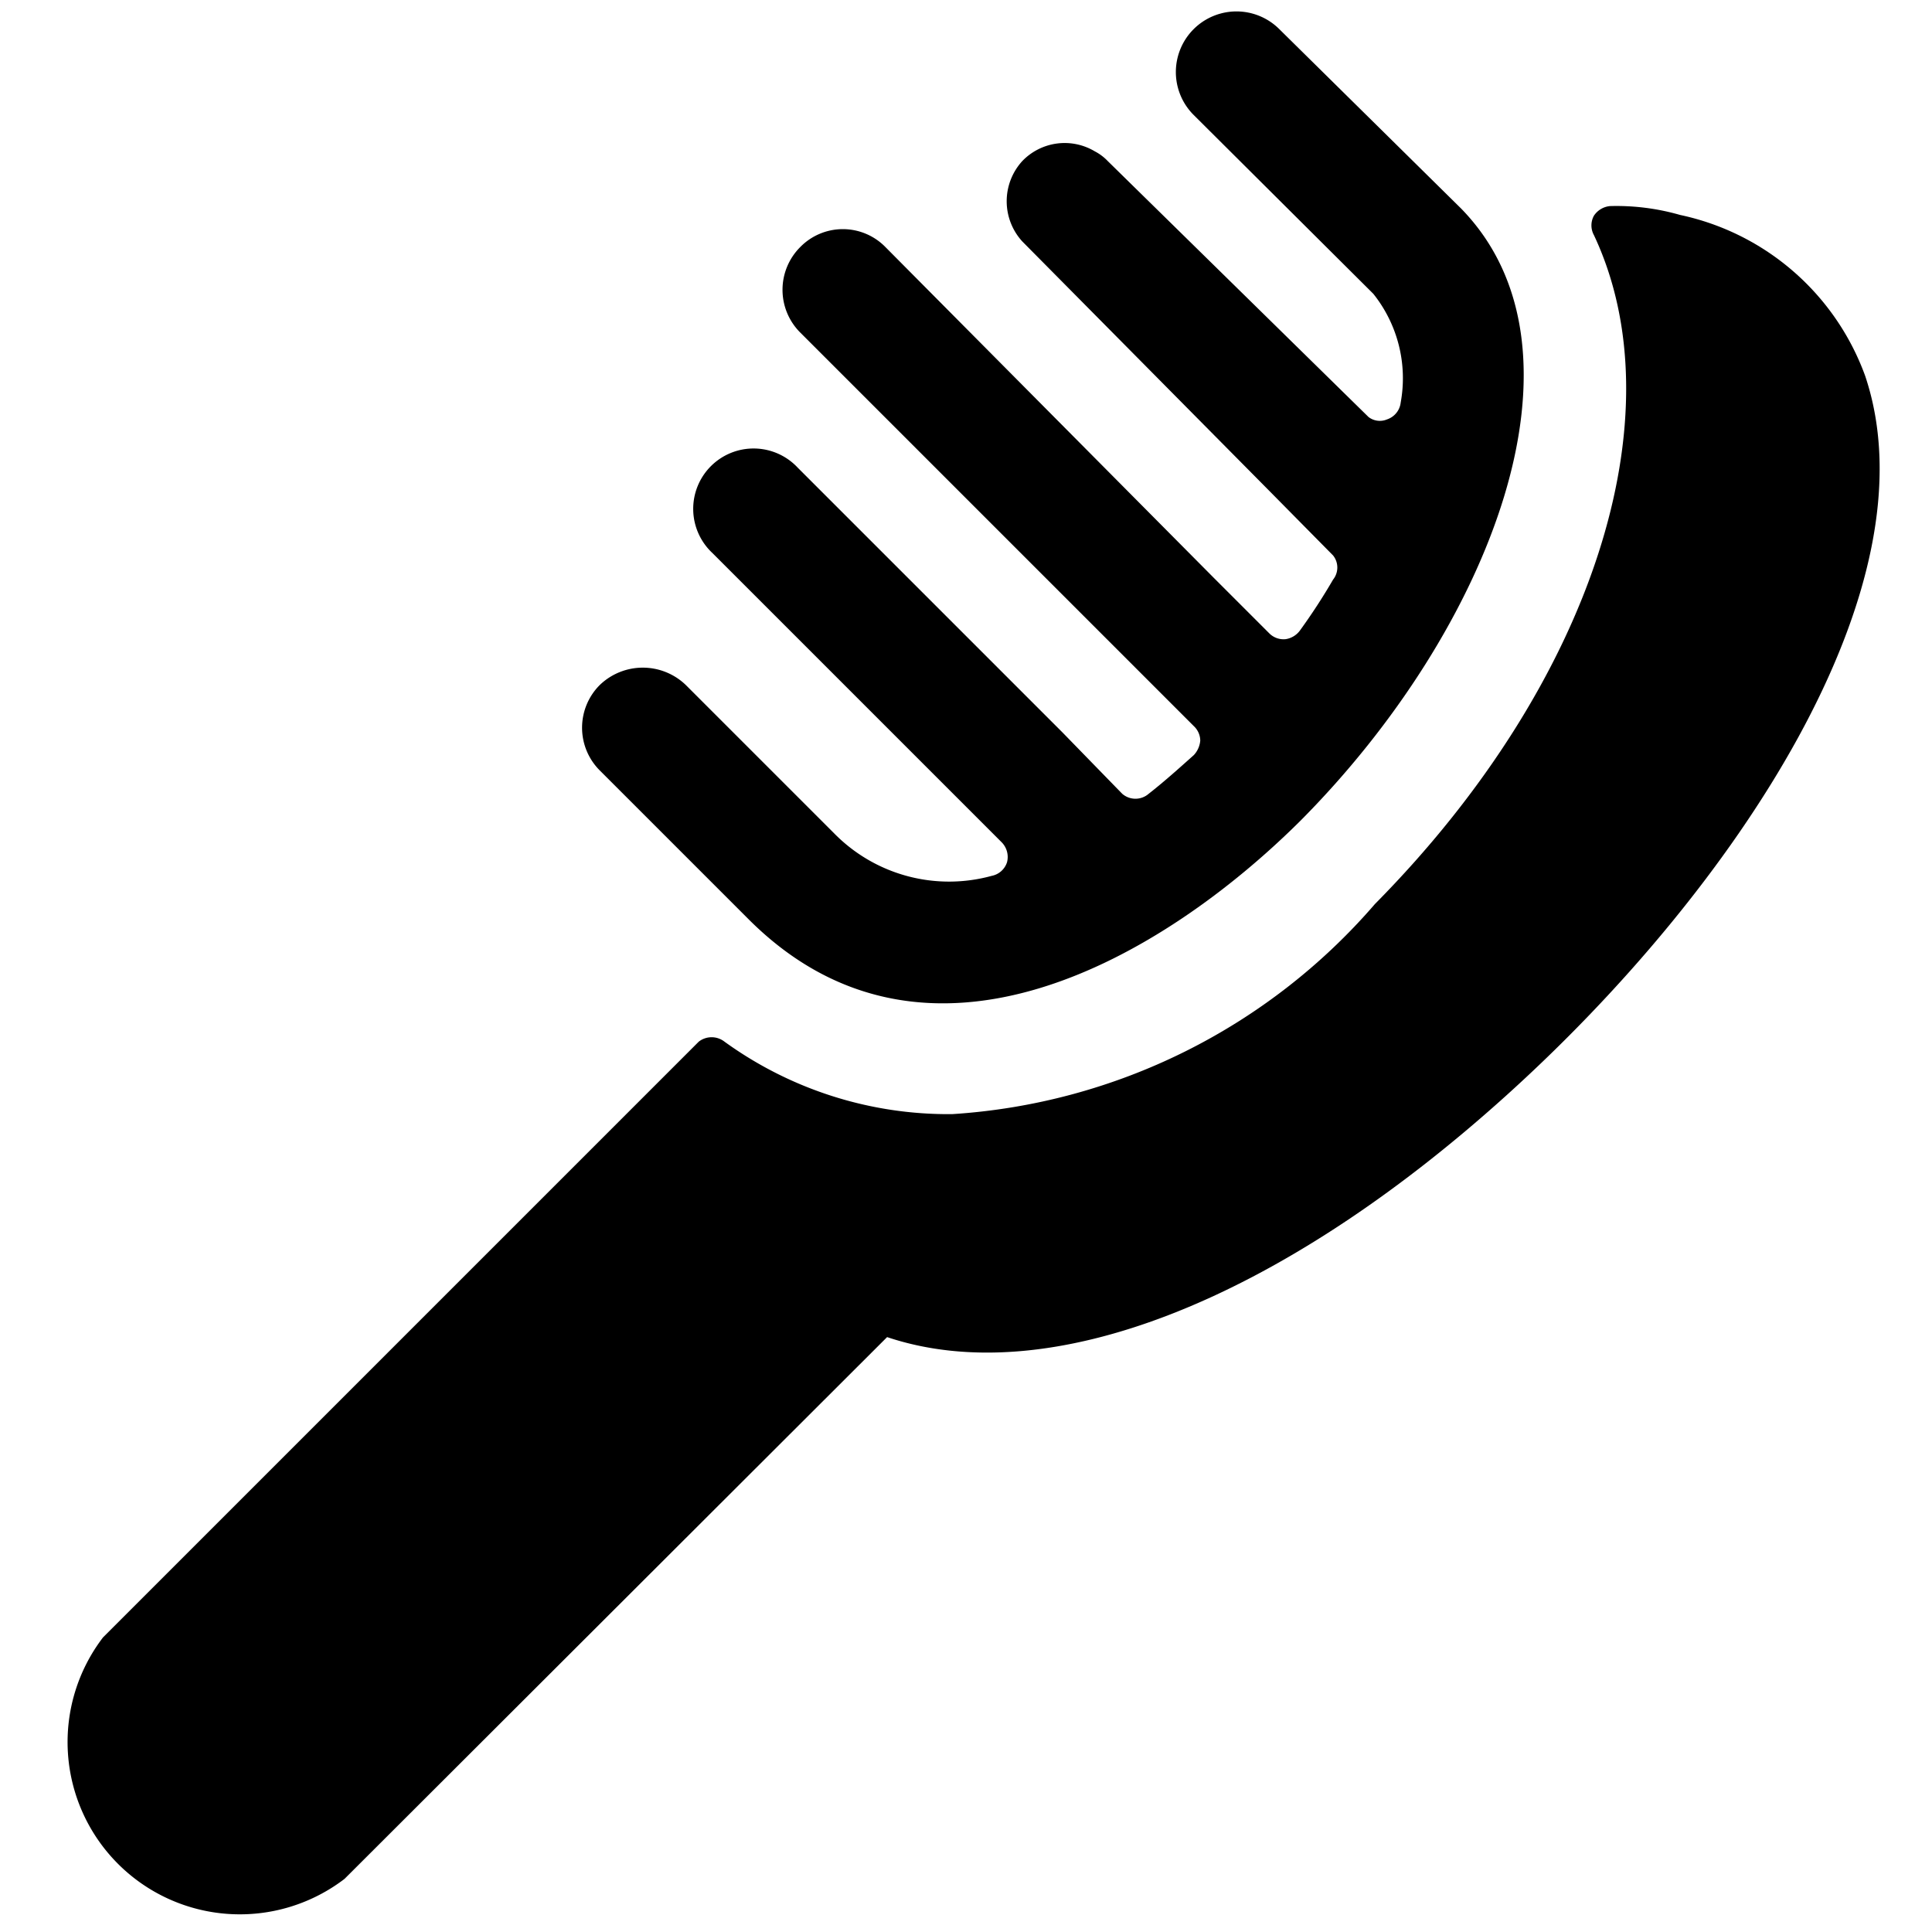
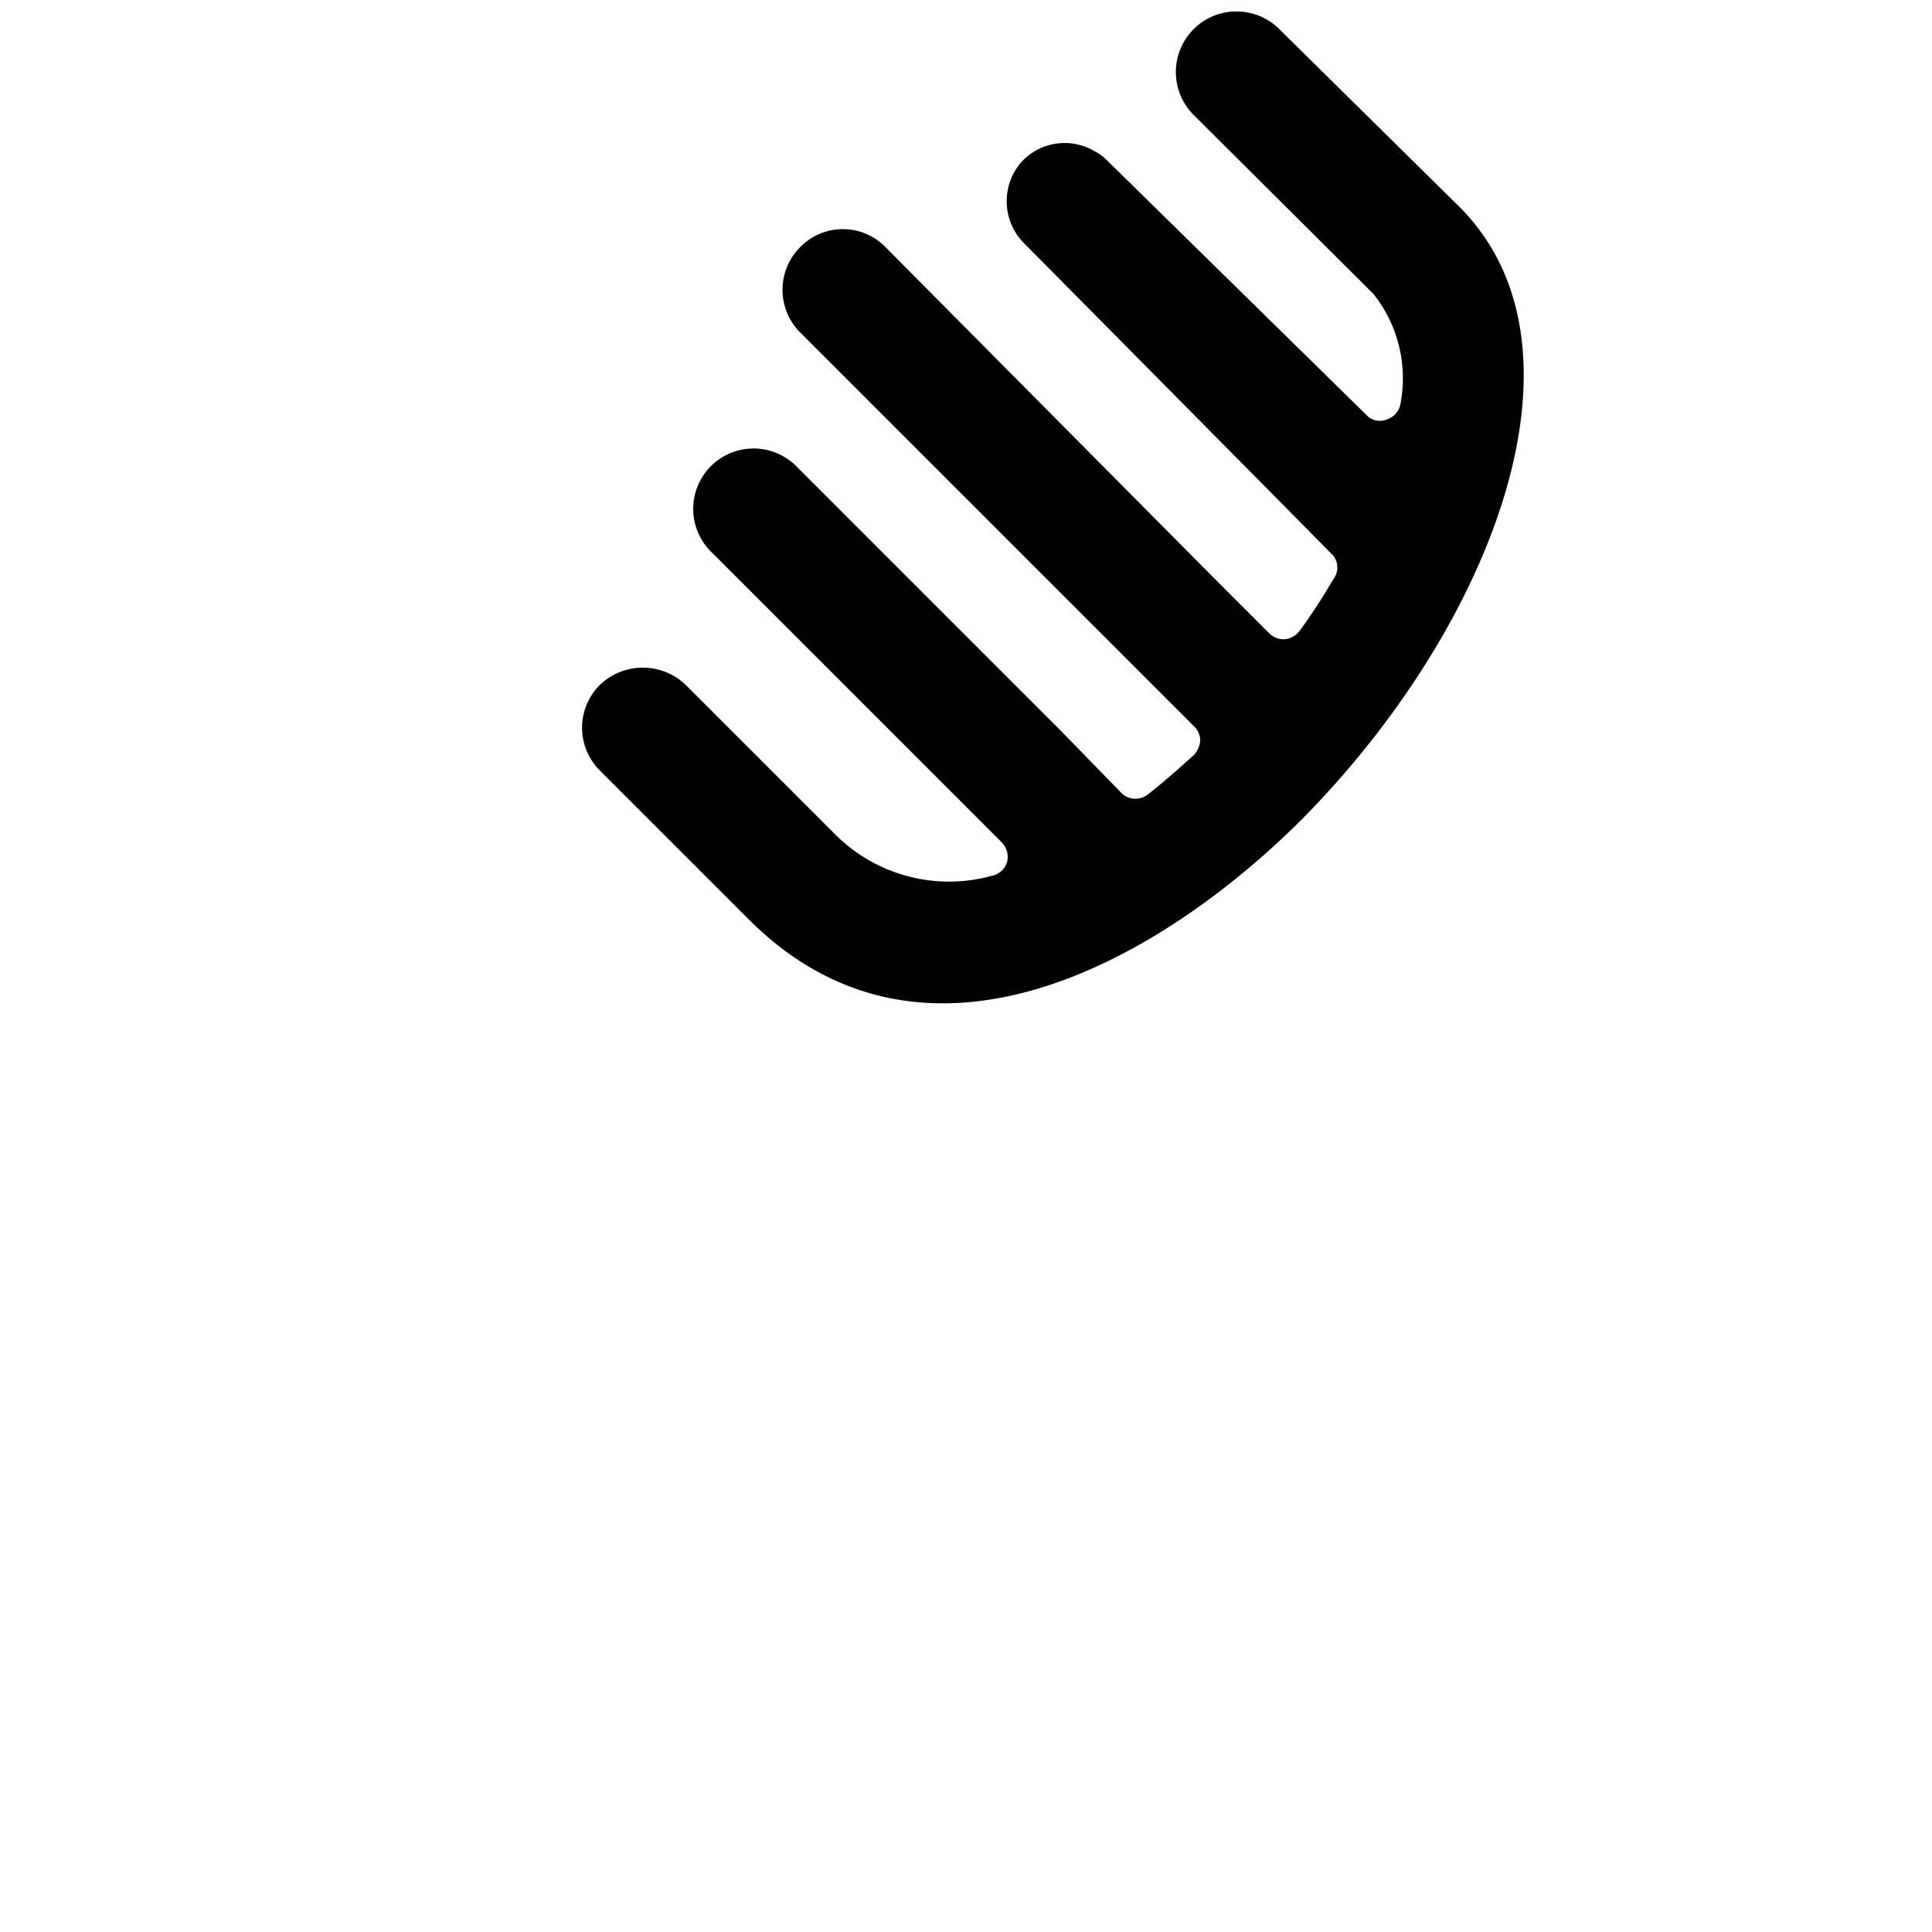
<svg xmlns="http://www.w3.org/2000/svg" viewBox="0 0 24 24">
  <g>
-     <path d="M23.17 4.67a3.14 3.14 0 0 0 -2.3 -2 2.86 2.86 0 0 0 -0.87 -0.11 0.27 0.27 0 0 0 -0.2 0.12 0.25 0.25 0 0 0 0 0.24c1.05 2.23 0 5.56 -2.72 8.31a7.57 7.57 0 0 1 -5.25 2.61 4.74 4.74 0 0 1 -2.83 -0.9 0.26 0.26 0 0 0 -0.32 0l-7.4 7.4a2.14 2.14 0 0 0 3 3l6.74 -6.73c2 0.67 4.84 -0.43 7.69 -3s5.34 -6.32 4.46 -8.94Z" fill="#000000" stroke-width="1" />
    <path d="M10.36 10.35 8.52 8.51a0.77 0.77 0 0 0 -1.07 0 0.75 0.75 0 0 0 0 1.06l1.85 1.85c2.22 2.22 5.16 0.46 6.85 -1.22 2.36 -2.37 3.73 -5.84 2 -7.61L15.89 0.36a0.75 0.75 0 1 0 -1.06 1.07l2.23 2.22A1.68 1.68 0 0 1 17.4 5a0.25 0.25 0 0 1 -0.17 0.21 0.23 0.23 0 0 1 -0.23 -0.03L13.76 2a0.61 0.61 0 0 0 -0.16 -0.12 0.73 0.73 0 0 0 -0.9 0.12 0.74 0.74 0 0 0 0 1l3.07 3.1 0.79 0.8a0.24 0.24 0 0 1 0 0.3 7.49 7.49 0 0 1 -0.41 0.63 0.27 0.27 0 0 1 -0.18 0.11 0.25 0.25 0 0 1 -0.2 -0.07l-0.69 -0.69L11 3.07a0.74 0.74 0 0 0 -1.06 0 0.75 0.75 0 0 0 0 1.06l4.19 4.19 0.7 0.7a0.25 0.25 0 0 1 0.08 0.18 0.3 0.3 0 0 1 -0.08 0.18c-0.19 0.17 -0.38 0.34 -0.56 0.48a0.25 0.25 0 0 1 -0.33 0l-0.74 -0.76 -3.29 -3.29a0.75 0.75 0 1 0 -1.06 1.06l2.81 2.81 0.78 0.78a0.26 0.26 0 0 1 0.07 0.25 0.25 0.25 0 0 1 -0.19 0.17 2 2 0 0 1 -1.96 -0.53Z" fill="#000000" stroke-width="1" />
  </g>
</svg>